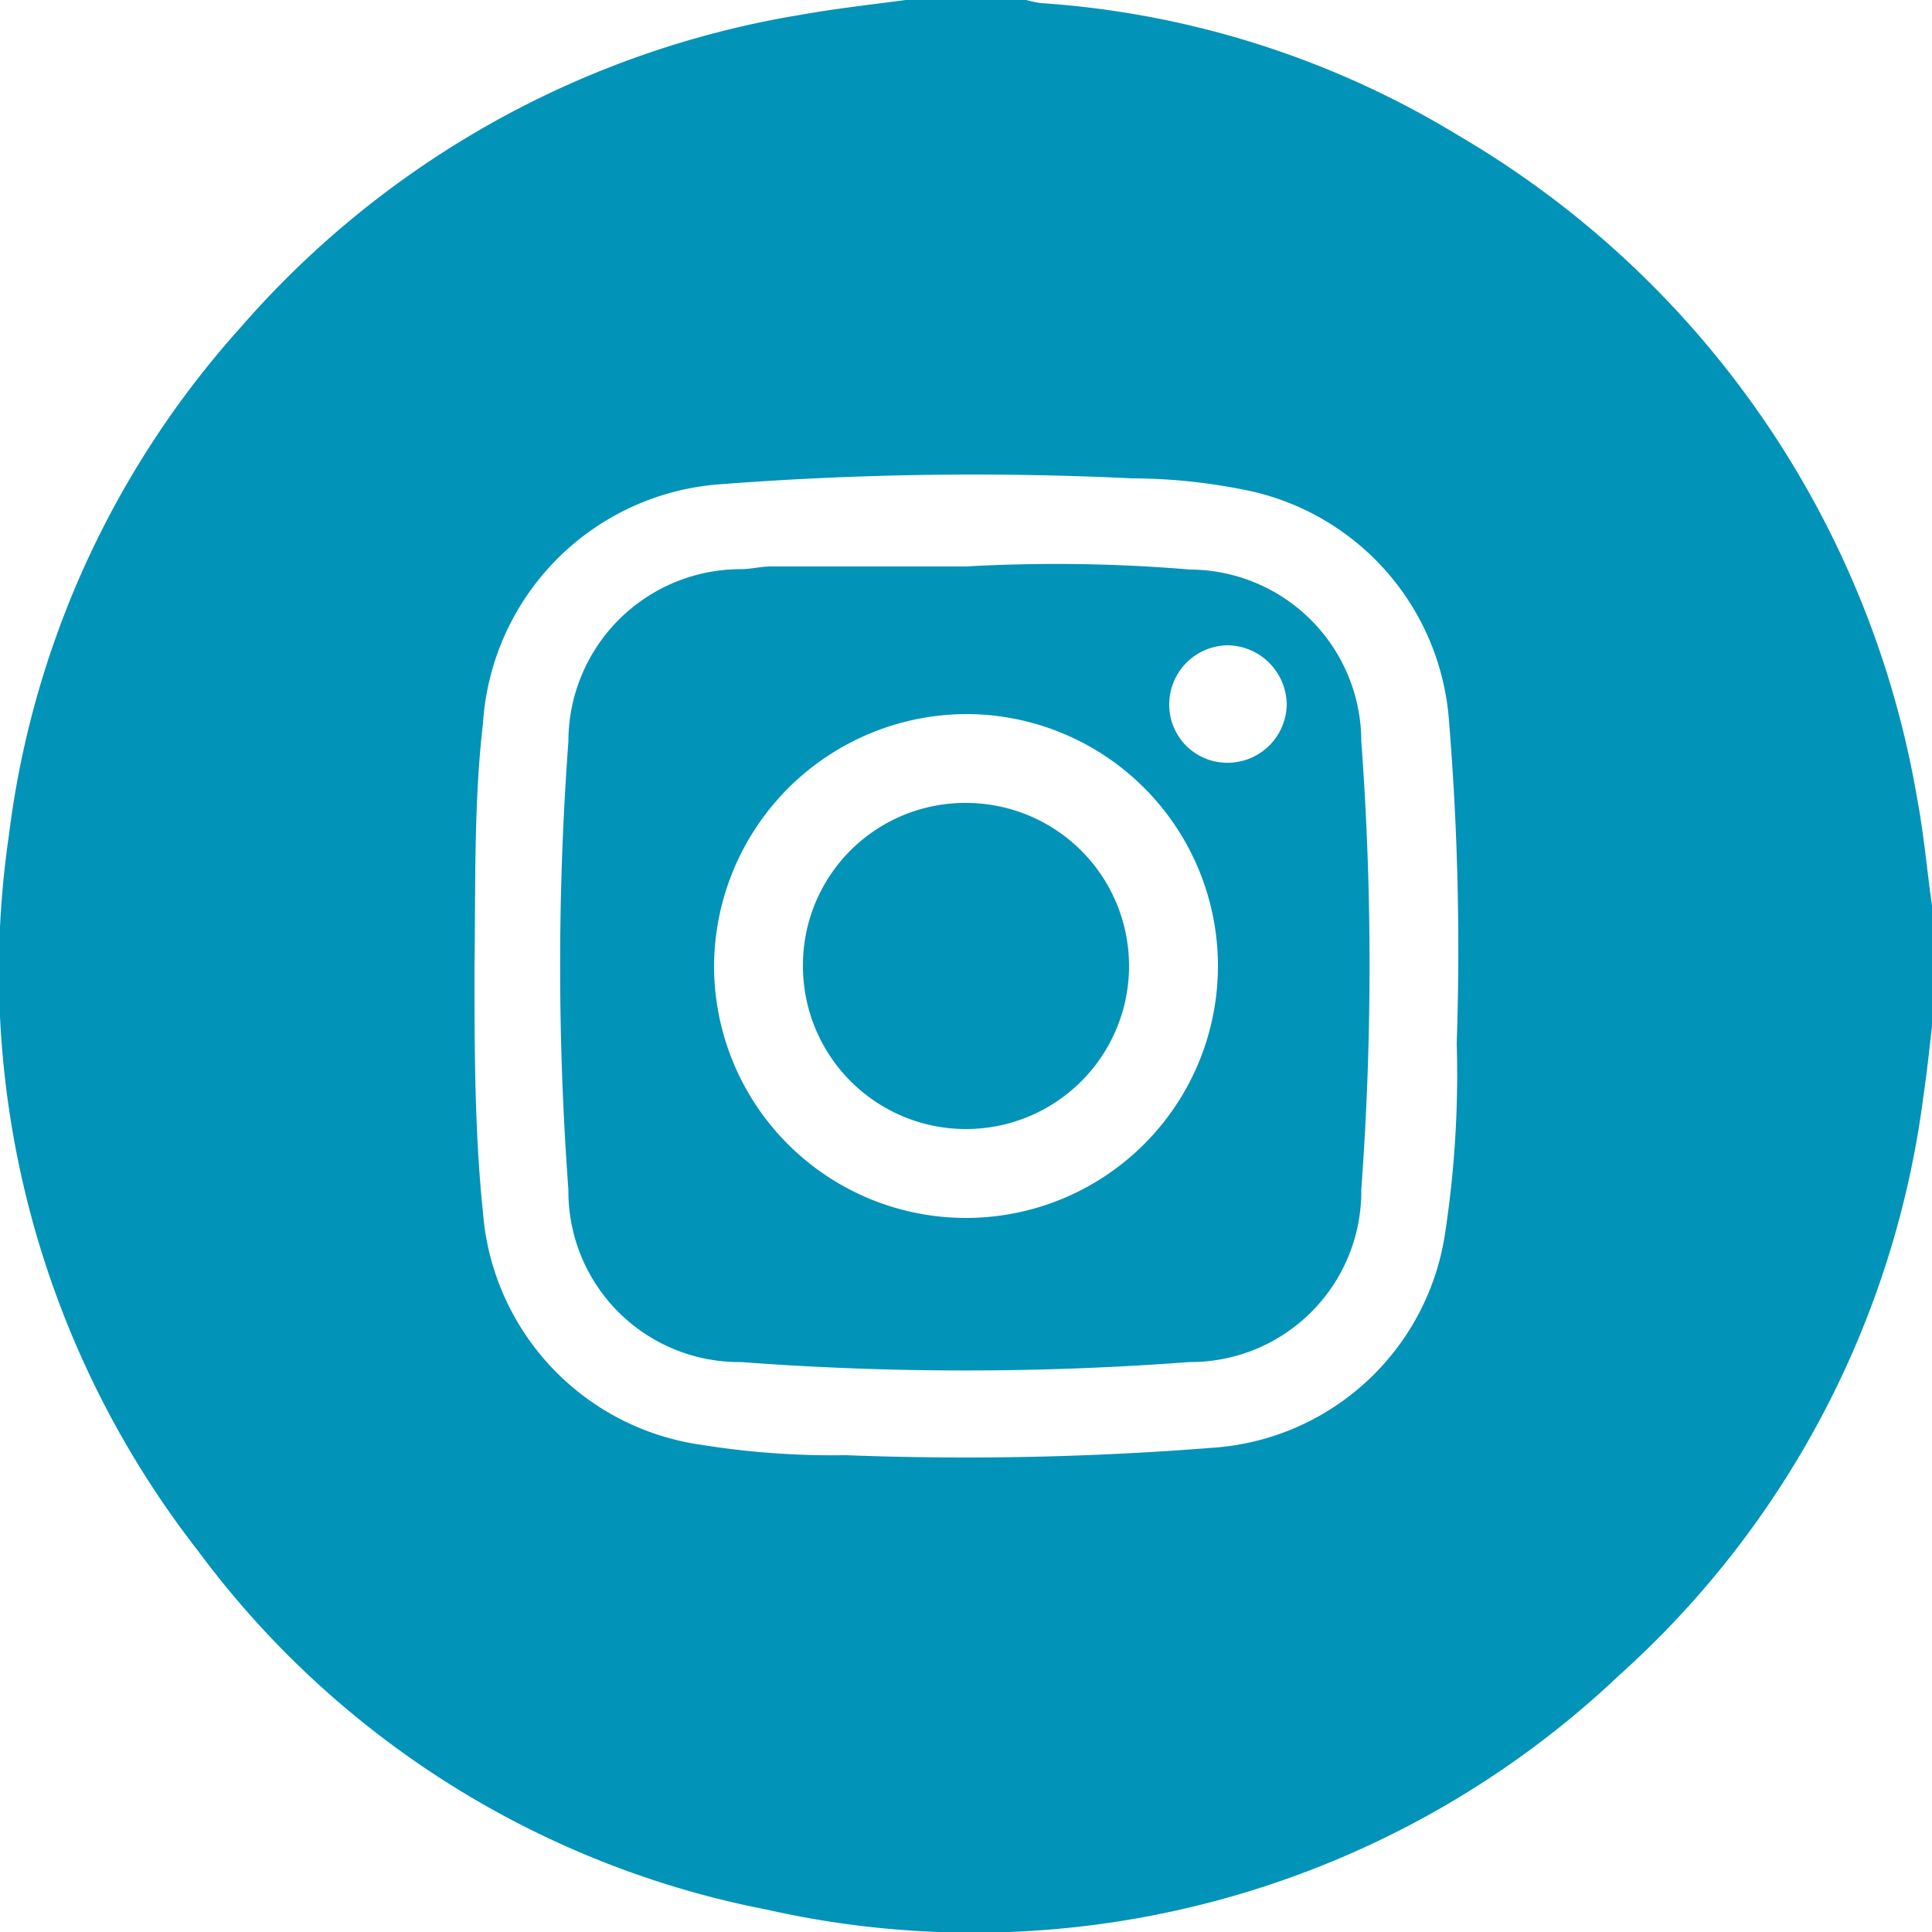
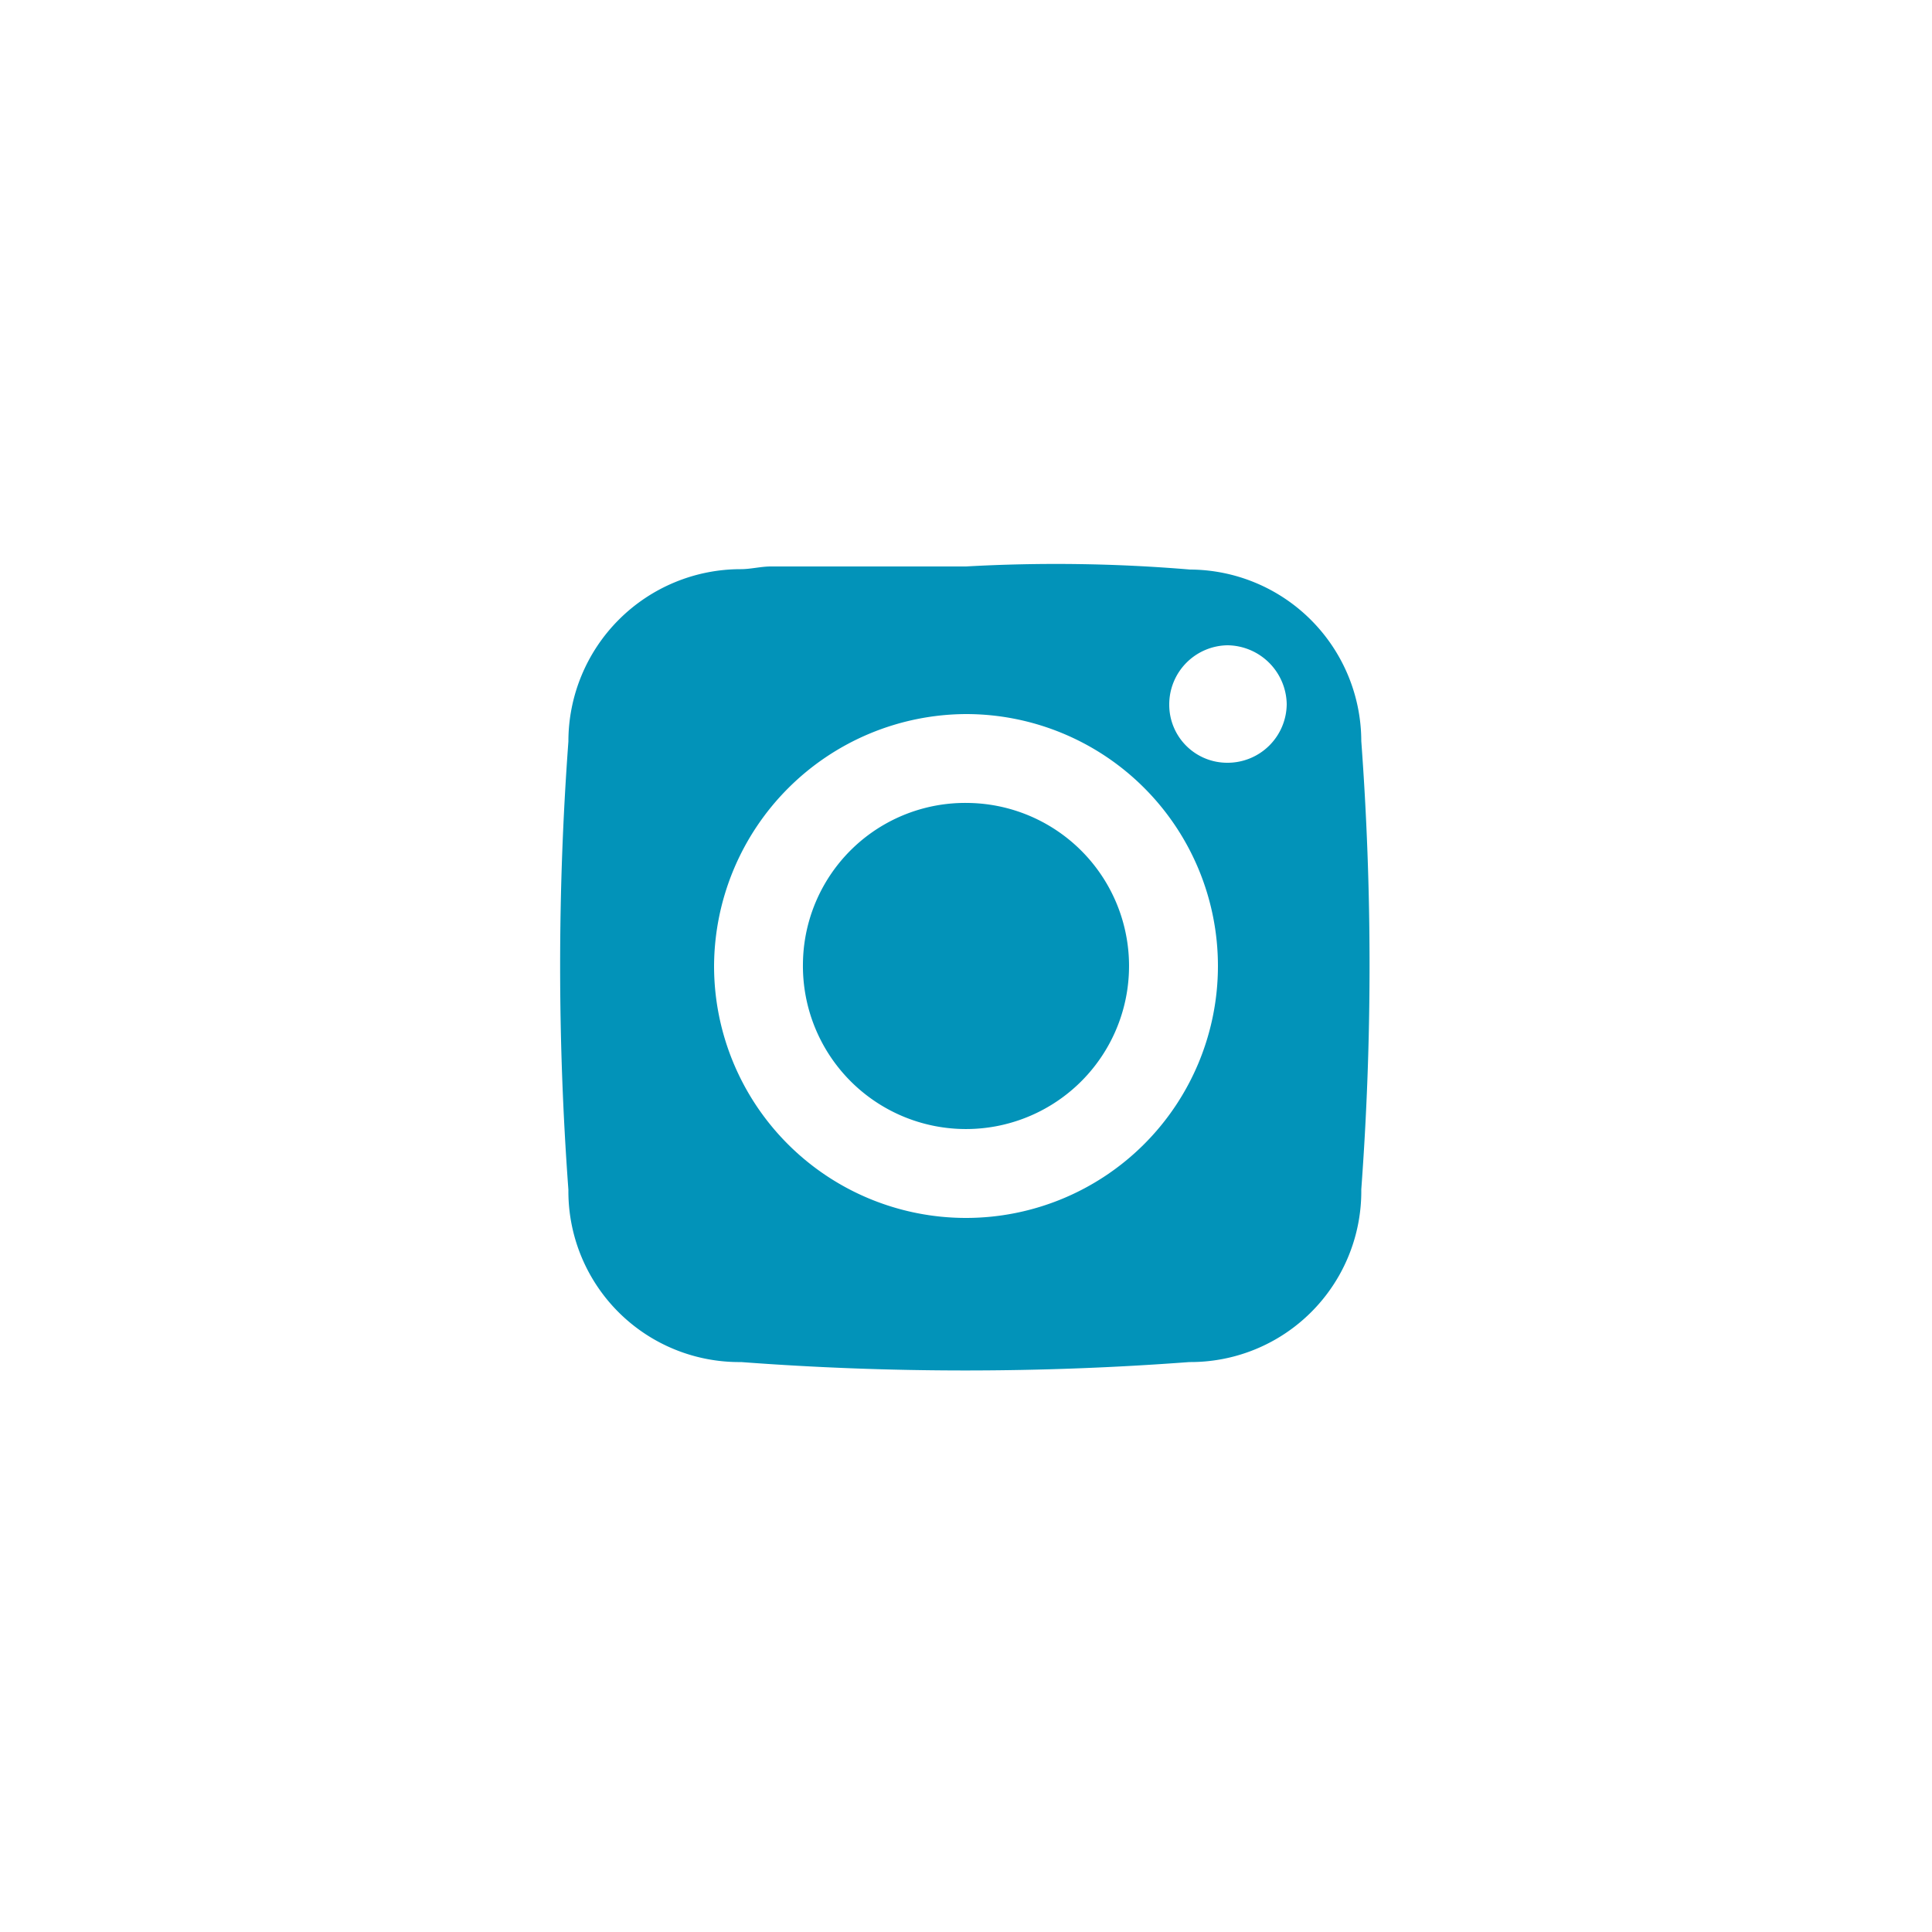
<svg xmlns="http://www.w3.org/2000/svg" viewBox="0 0 50 50">
  <defs>
    <style>.cls-1{fill:#0293b9;}</style>
  </defs>
  <title>INSTAGRAM-AZUL</title>
  <g id="Capa_2" data-name="Capa 2">
    <g id="Capa_1-2" data-name="Capa 1">
-       <path class="cls-1" d="M23.44,0h3.12a2.57,2.57,0,0,0,.38.08A23.8,23.8,0,0,1,37.75,3.51,24.68,24.68,0,0,1,49.62,20.69c.17.91.25,1.83.38,2.75v3.12c-.07.6-.13,1.19-.22,1.79a24.28,24.28,0,0,1-7.87,15,24.29,24.29,0,0,1-22.07,6.07A24,24,0,0,1,5.12,40.13,24.37,24.37,0,0,1,.23,21.62a24.07,24.07,0,0,1,6-13.15A24.46,24.46,0,0,1,20.74.38C21.63.22,22.54.12,23.44,0ZM12.28,25c0,2.13,0,4.27.22,6.39a6.59,6.59,0,0,0,5.64,6,21.44,21.44,0,0,0,3.75.27,80.74,80.74,0,0,0,9.46-.19,6.53,6.53,0,0,0,6.06-5.63A27.24,27.24,0,0,0,37.7,27a72.52,72.52,0,0,0-.2-8.34,6.58,6.58,0,0,0-5.38-6,14.79,14.79,0,0,0-2.81-.28,85.85,85.85,0,0,0-10.64.15,6.63,6.63,0,0,0-6.17,6.18C12.26,20.77,12.31,22.88,12.28,25Z" />
      <path class="cls-1" d="M25,14.66a41.59,41.59,0,0,1,5.8.08,4.45,4.45,0,0,1,4.43,4.44,78.8,78.8,0,0,1,0,11.6,4.42,4.42,0,0,1-4.45,4.47,77.44,77.44,0,0,1-11.6,0,4.42,4.42,0,0,1-4.47-4.46,78.8,78.8,0,0,1,0-11.6,4.46,4.46,0,0,1,4.46-4.46c.26,0,.52-.07.78-.07ZM18.48,25A6.52,6.52,0,1,0,25,18.48,6.55,6.55,0,0,0,18.48,25Zm13.29-5.26a1.53,1.53,0,0,0,1.53-1.52,1.55,1.55,0,0,0-1.53-1.52,1.53,1.53,0,0,0-1.51,1.53A1.5,1.5,0,0,0,31.77,19.74Z" />
      <path class="cls-1" d="M25.05,20.78a4.22,4.22,0,1,1-4.27,4.16A4.2,4.2,0,0,1,25.05,20.78Z" />
    </g>
  </g>
</svg>